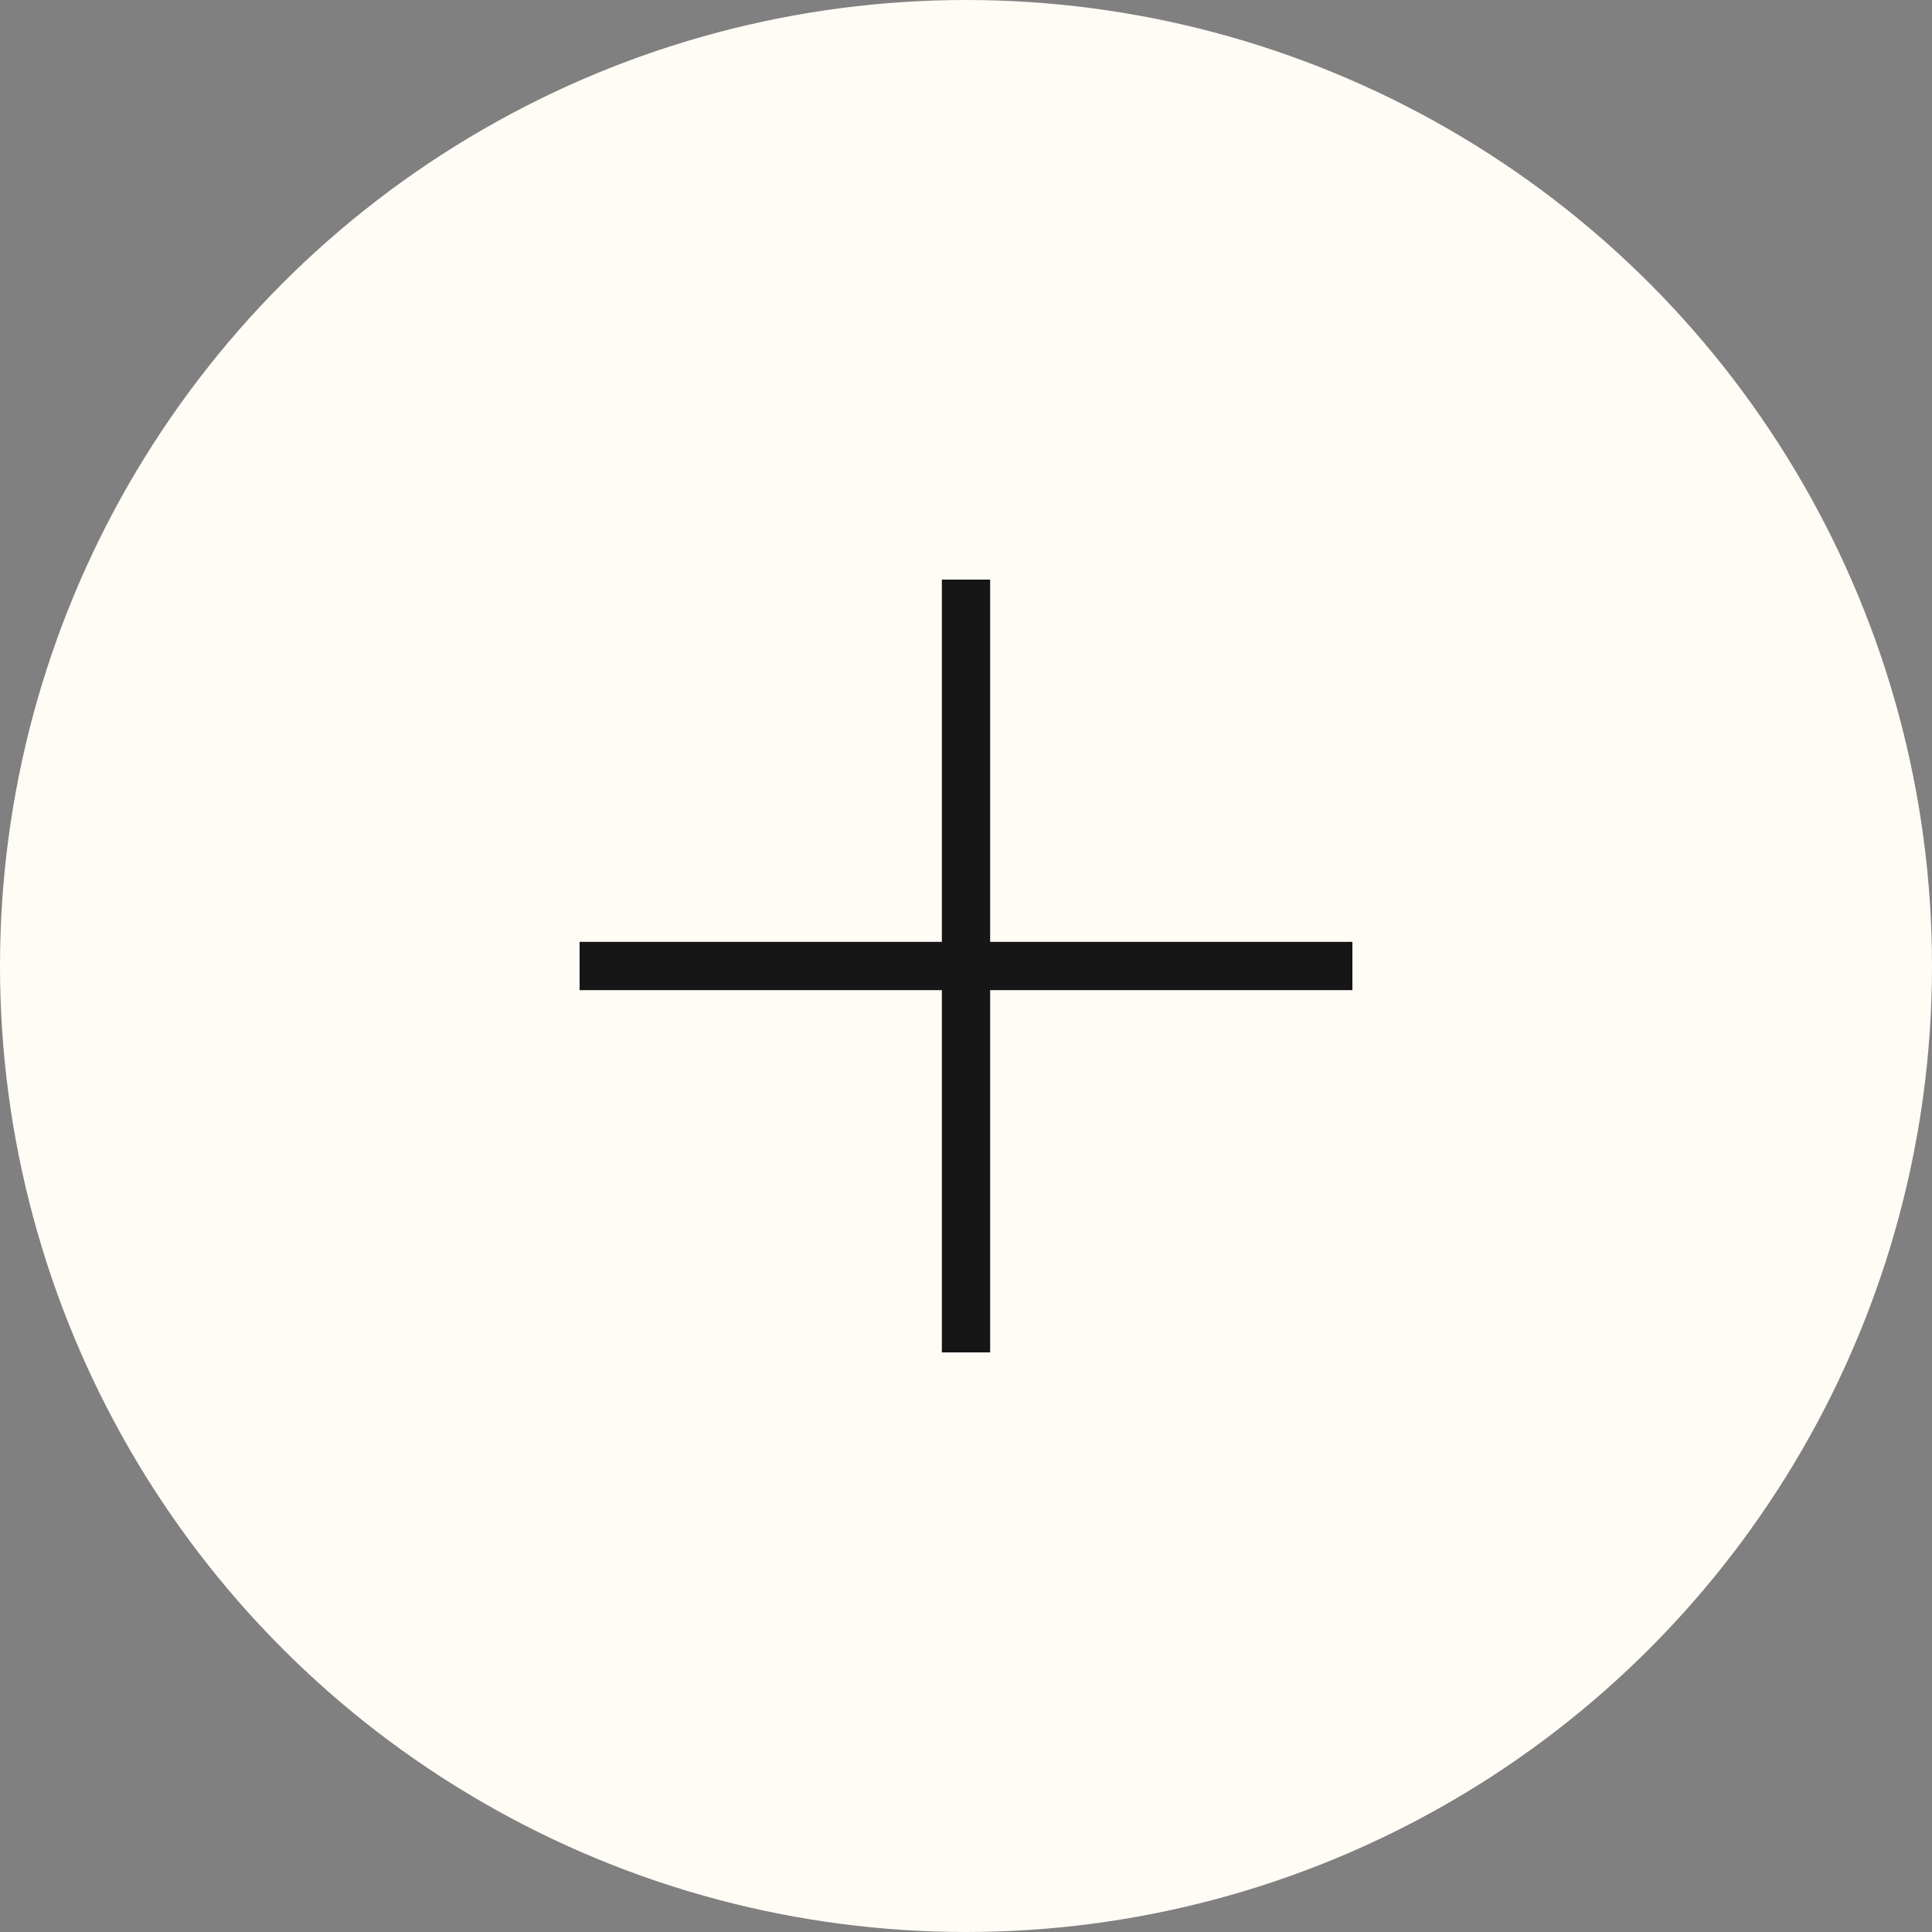
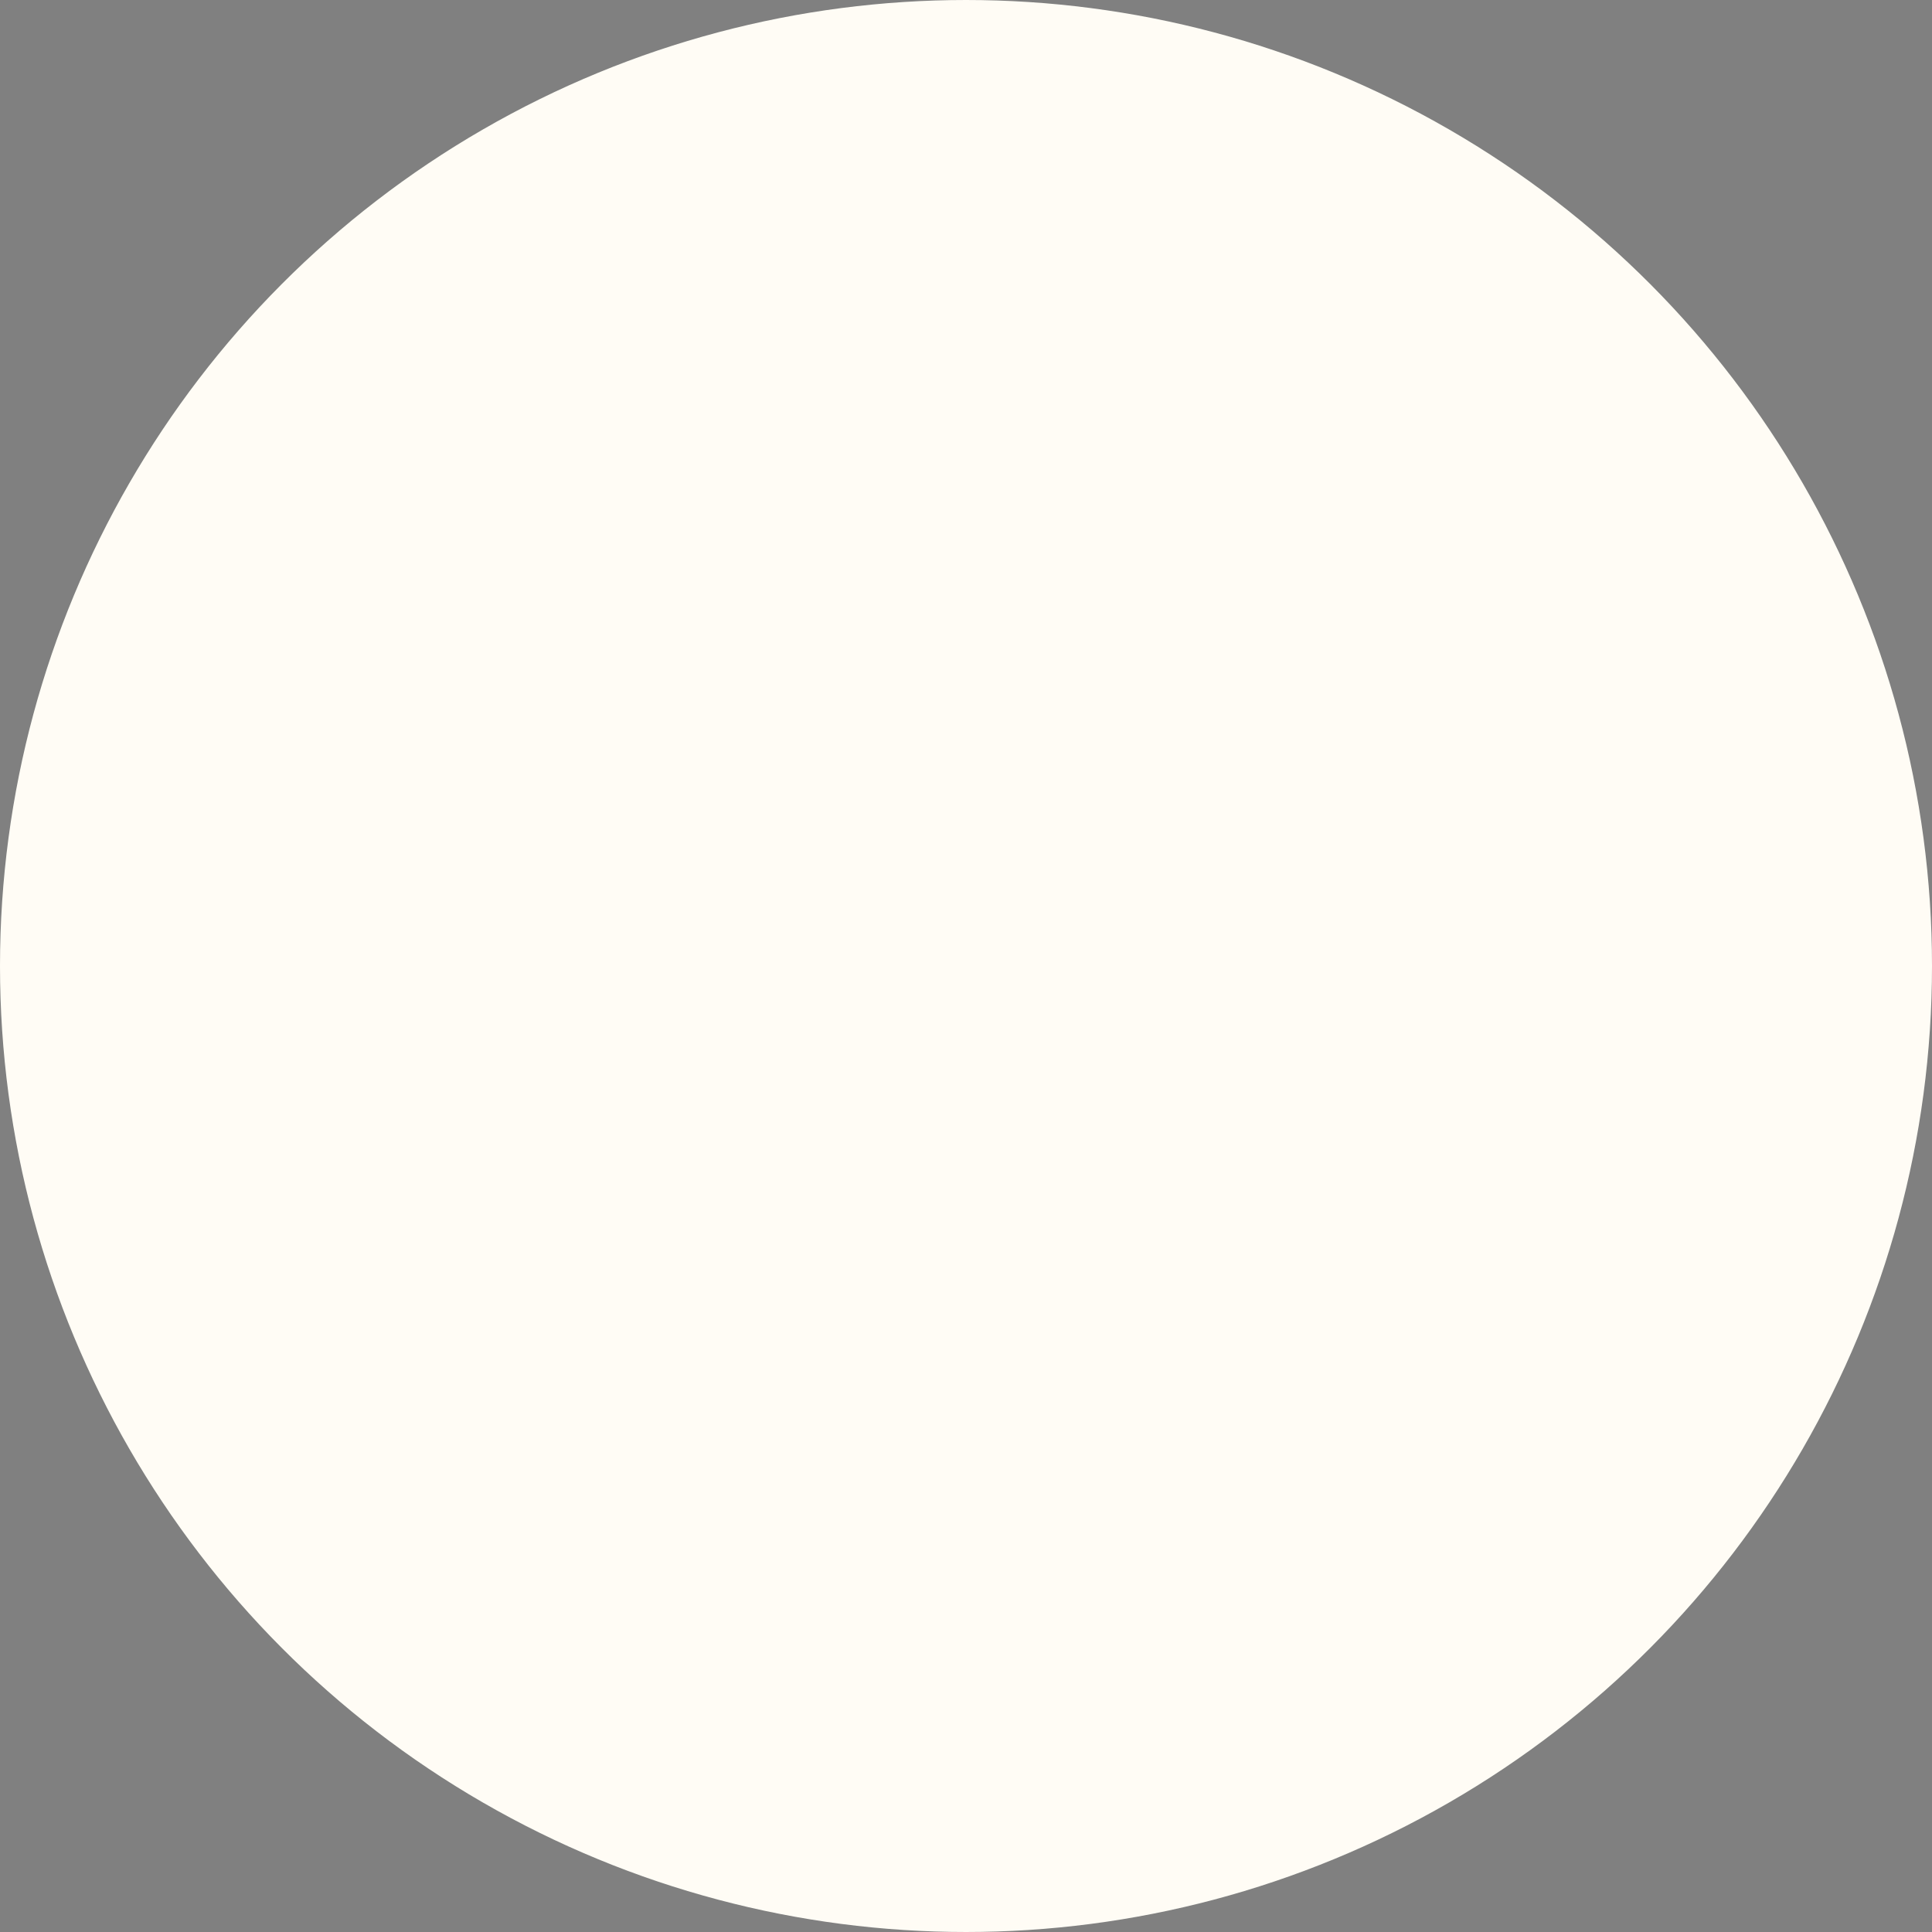
<svg xmlns="http://www.w3.org/2000/svg" width="40" height="40" viewBox="0 0 40 40" fill="none">
  <rect x="0" y="0" width="40" height="40" fill="#808080" stroke="none" />
  <circle cx="20" cy="20" r="19.5" fill="#FFFCF5" stroke="#FFFCF5" />
-   <path d="M28 20H12M20 12V28" stroke="#161616" />
</svg>